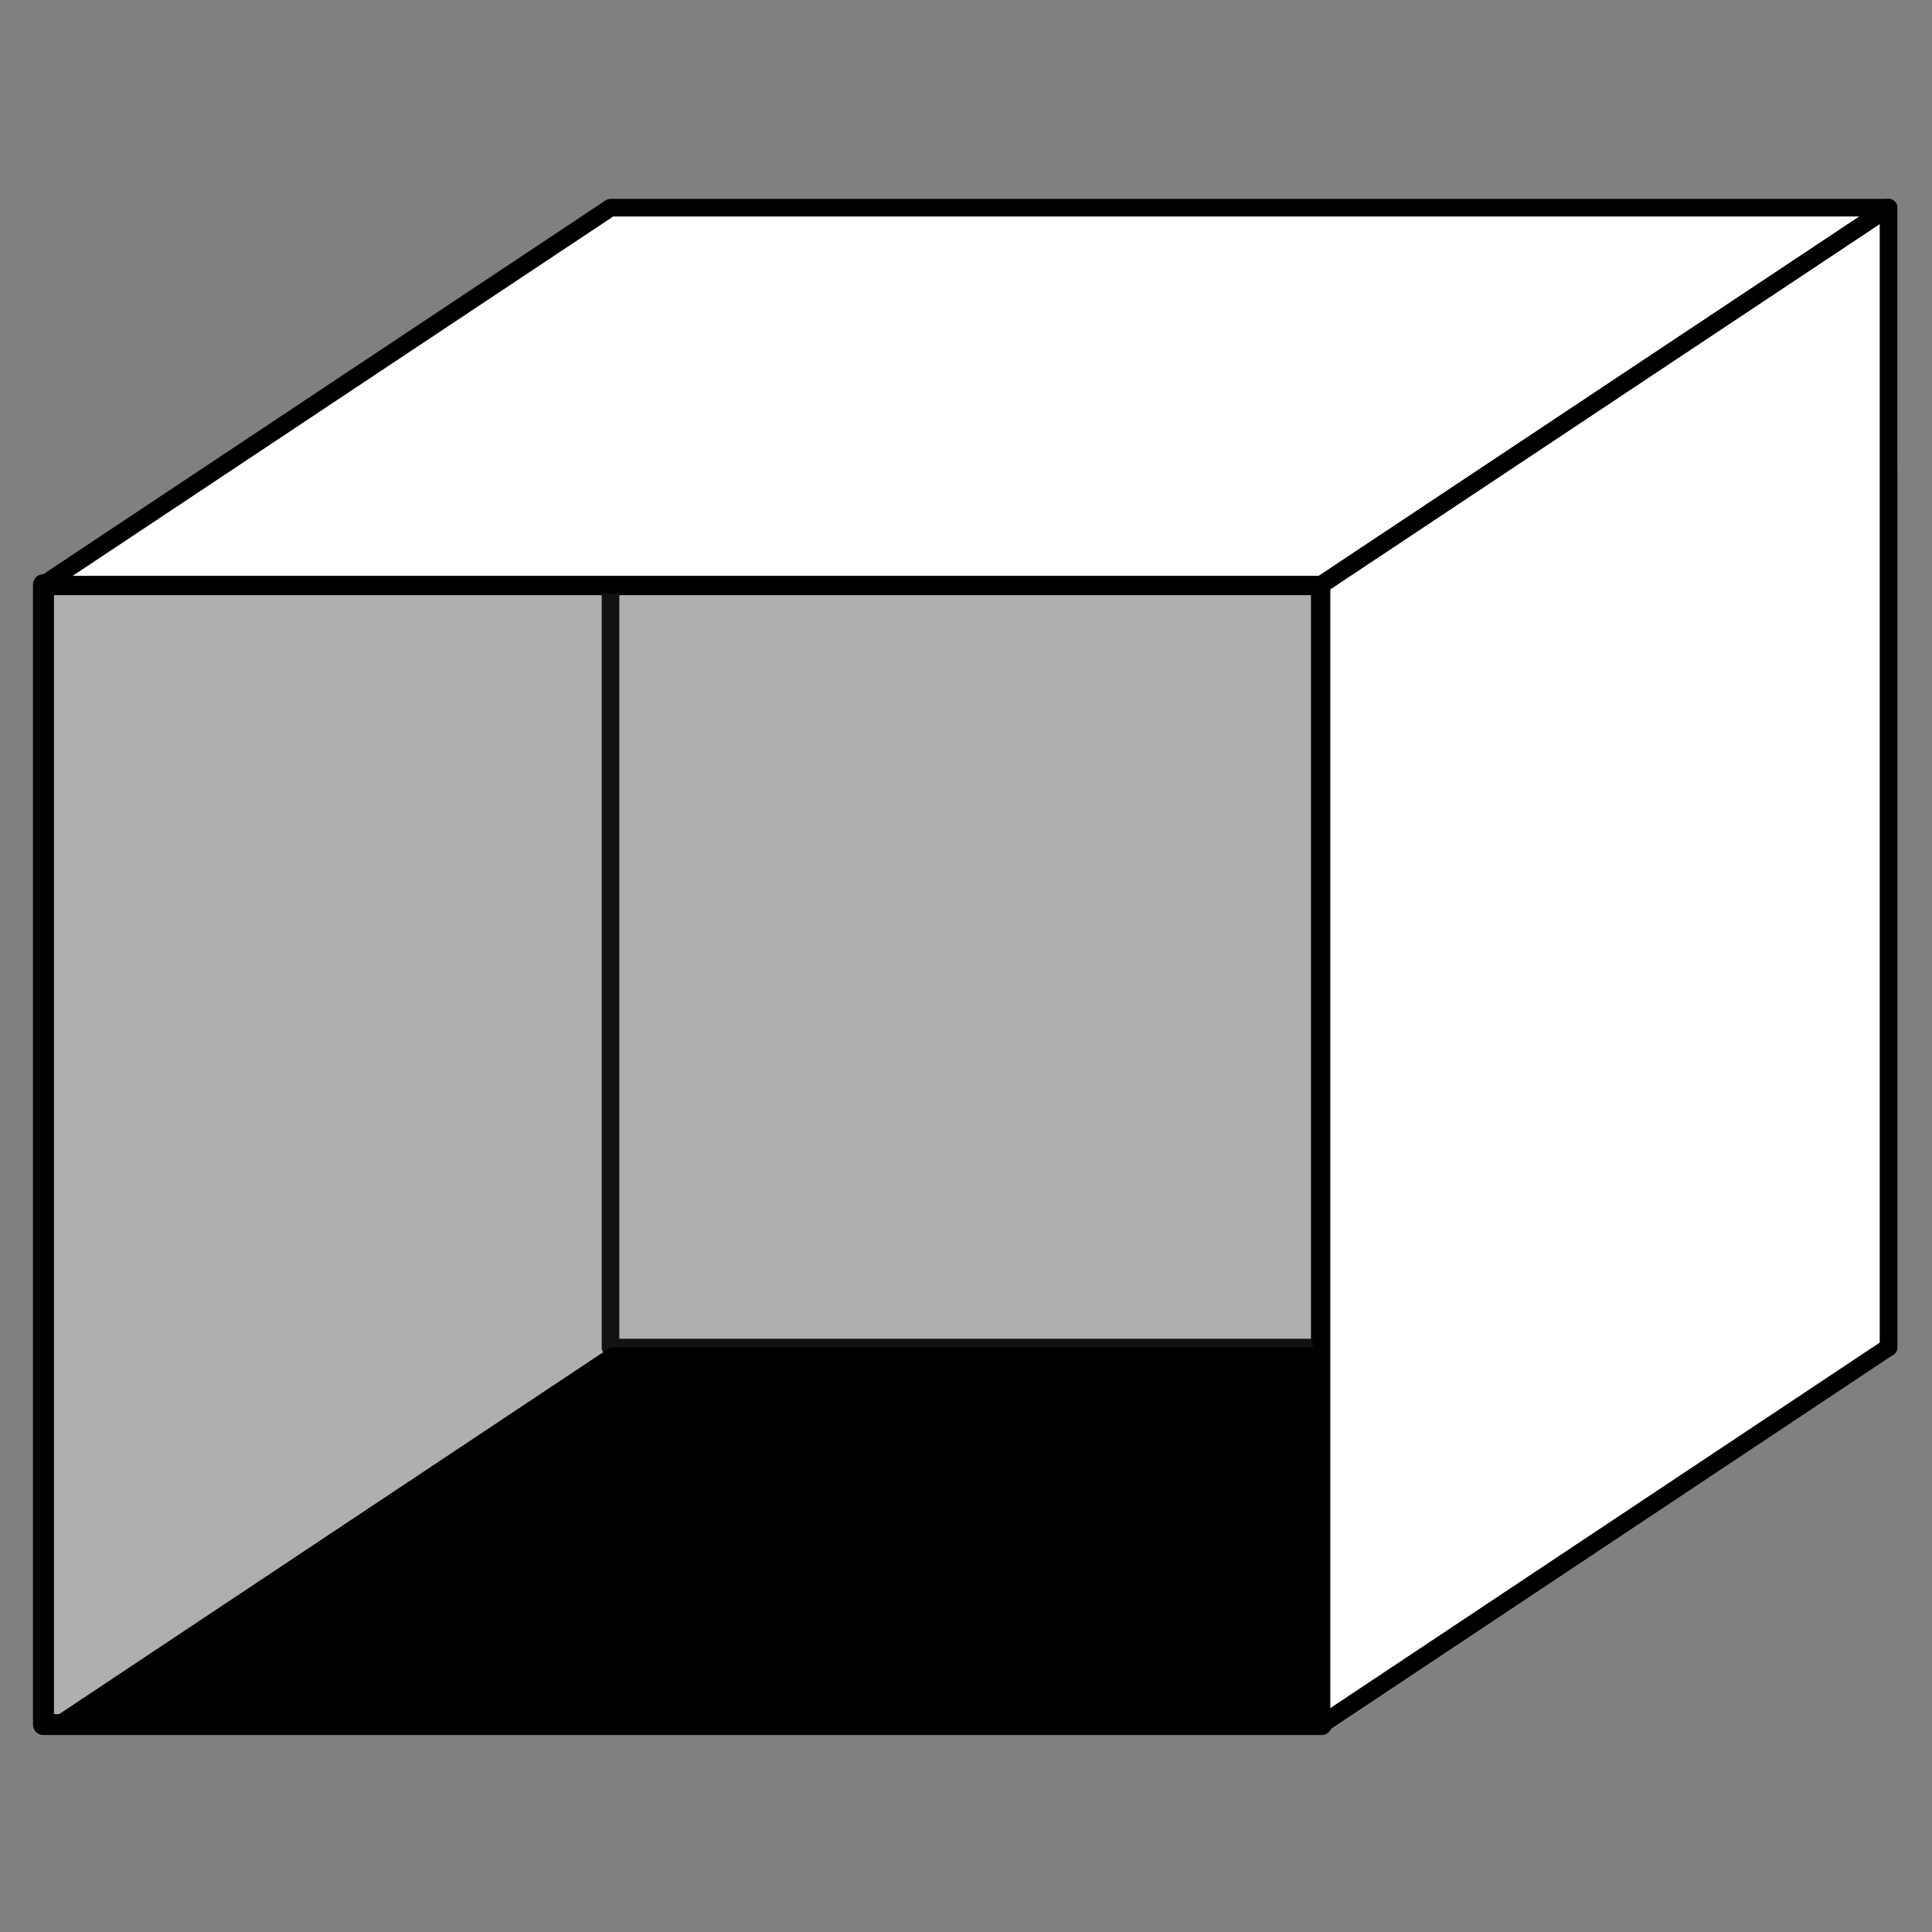
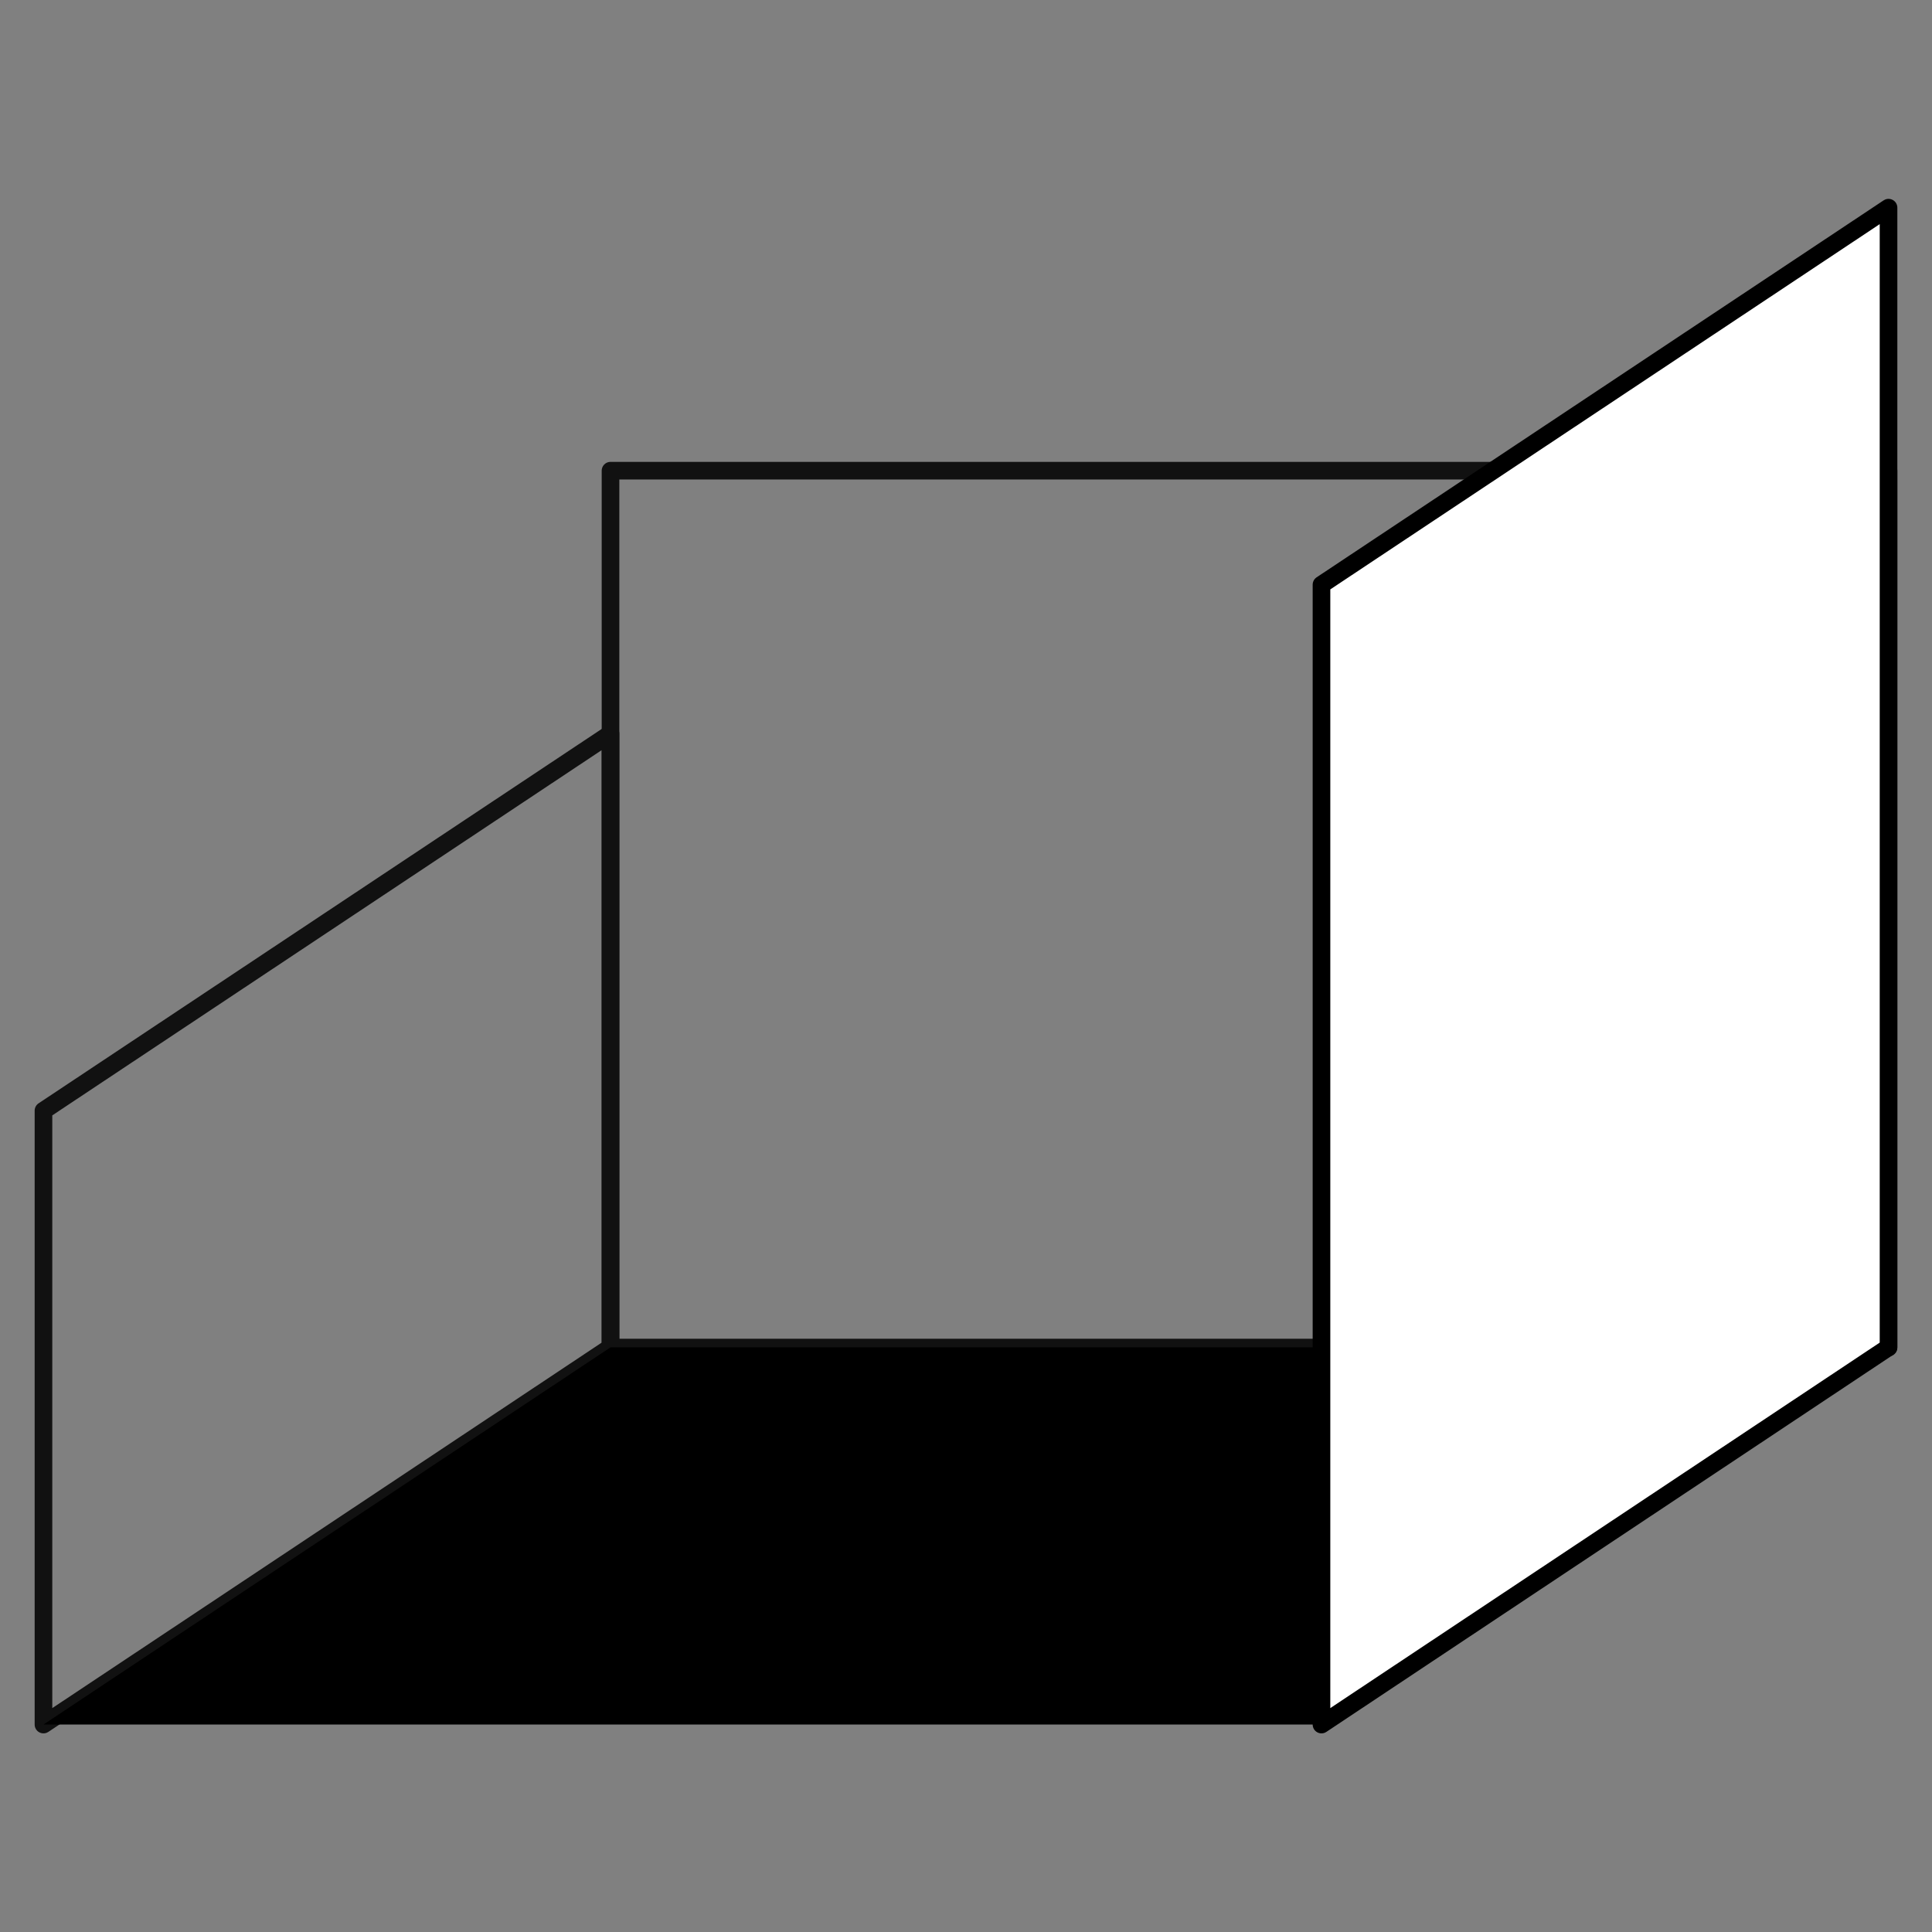
<svg xmlns="http://www.w3.org/2000/svg" id="content" viewBox="0 0 80 80">
  <rect x="0" y="0" width="80" height="80" fill="#808080" stroke="none" />
  <title>illustrations-icons</title>
  <polygon points="25.28 55.79 1.8 71.41 1.8 45.99 25.28 30.38 25.28 55.79" fill="none" stroke="#111" stroke-linecap="round" stroke-linejoin="round" stroke-width="0.73" />
-   <rect x="1.8" y="24.21" width="52.92" height="47.2" stroke-width="0.87" stroke="#000" stroke-linecap="round" stroke-linejoin="round" fill="#afafaf" />
  <rect x="25.28" y="19.49" width="52.92" height="36.31" stroke-width="0.73" stroke="#111" stroke-linecap="round" stroke-linejoin="round" fill="none" />
  <polygon points="78.2 55.79 25.28 55.79 1.8 71.41 54.72 71.41 78.2 55.79" />
-   <polygon points="78.2 8.6 25.28 8.6 1.8 24.21 54.72 24.21 78.2 8.6" fill="#fff" stroke="#000" stroke-linecap="round" stroke-linejoin="round" stroke-width="0.73" />
  <polygon points="78.2 55.79 54.72 71.41 54.72 24.21 78.2 8.6 78.2 55.79" fill="#fff" stroke="#000" stroke-linecap="round" stroke-linejoin="round" stroke-width="0.73" />
</svg>